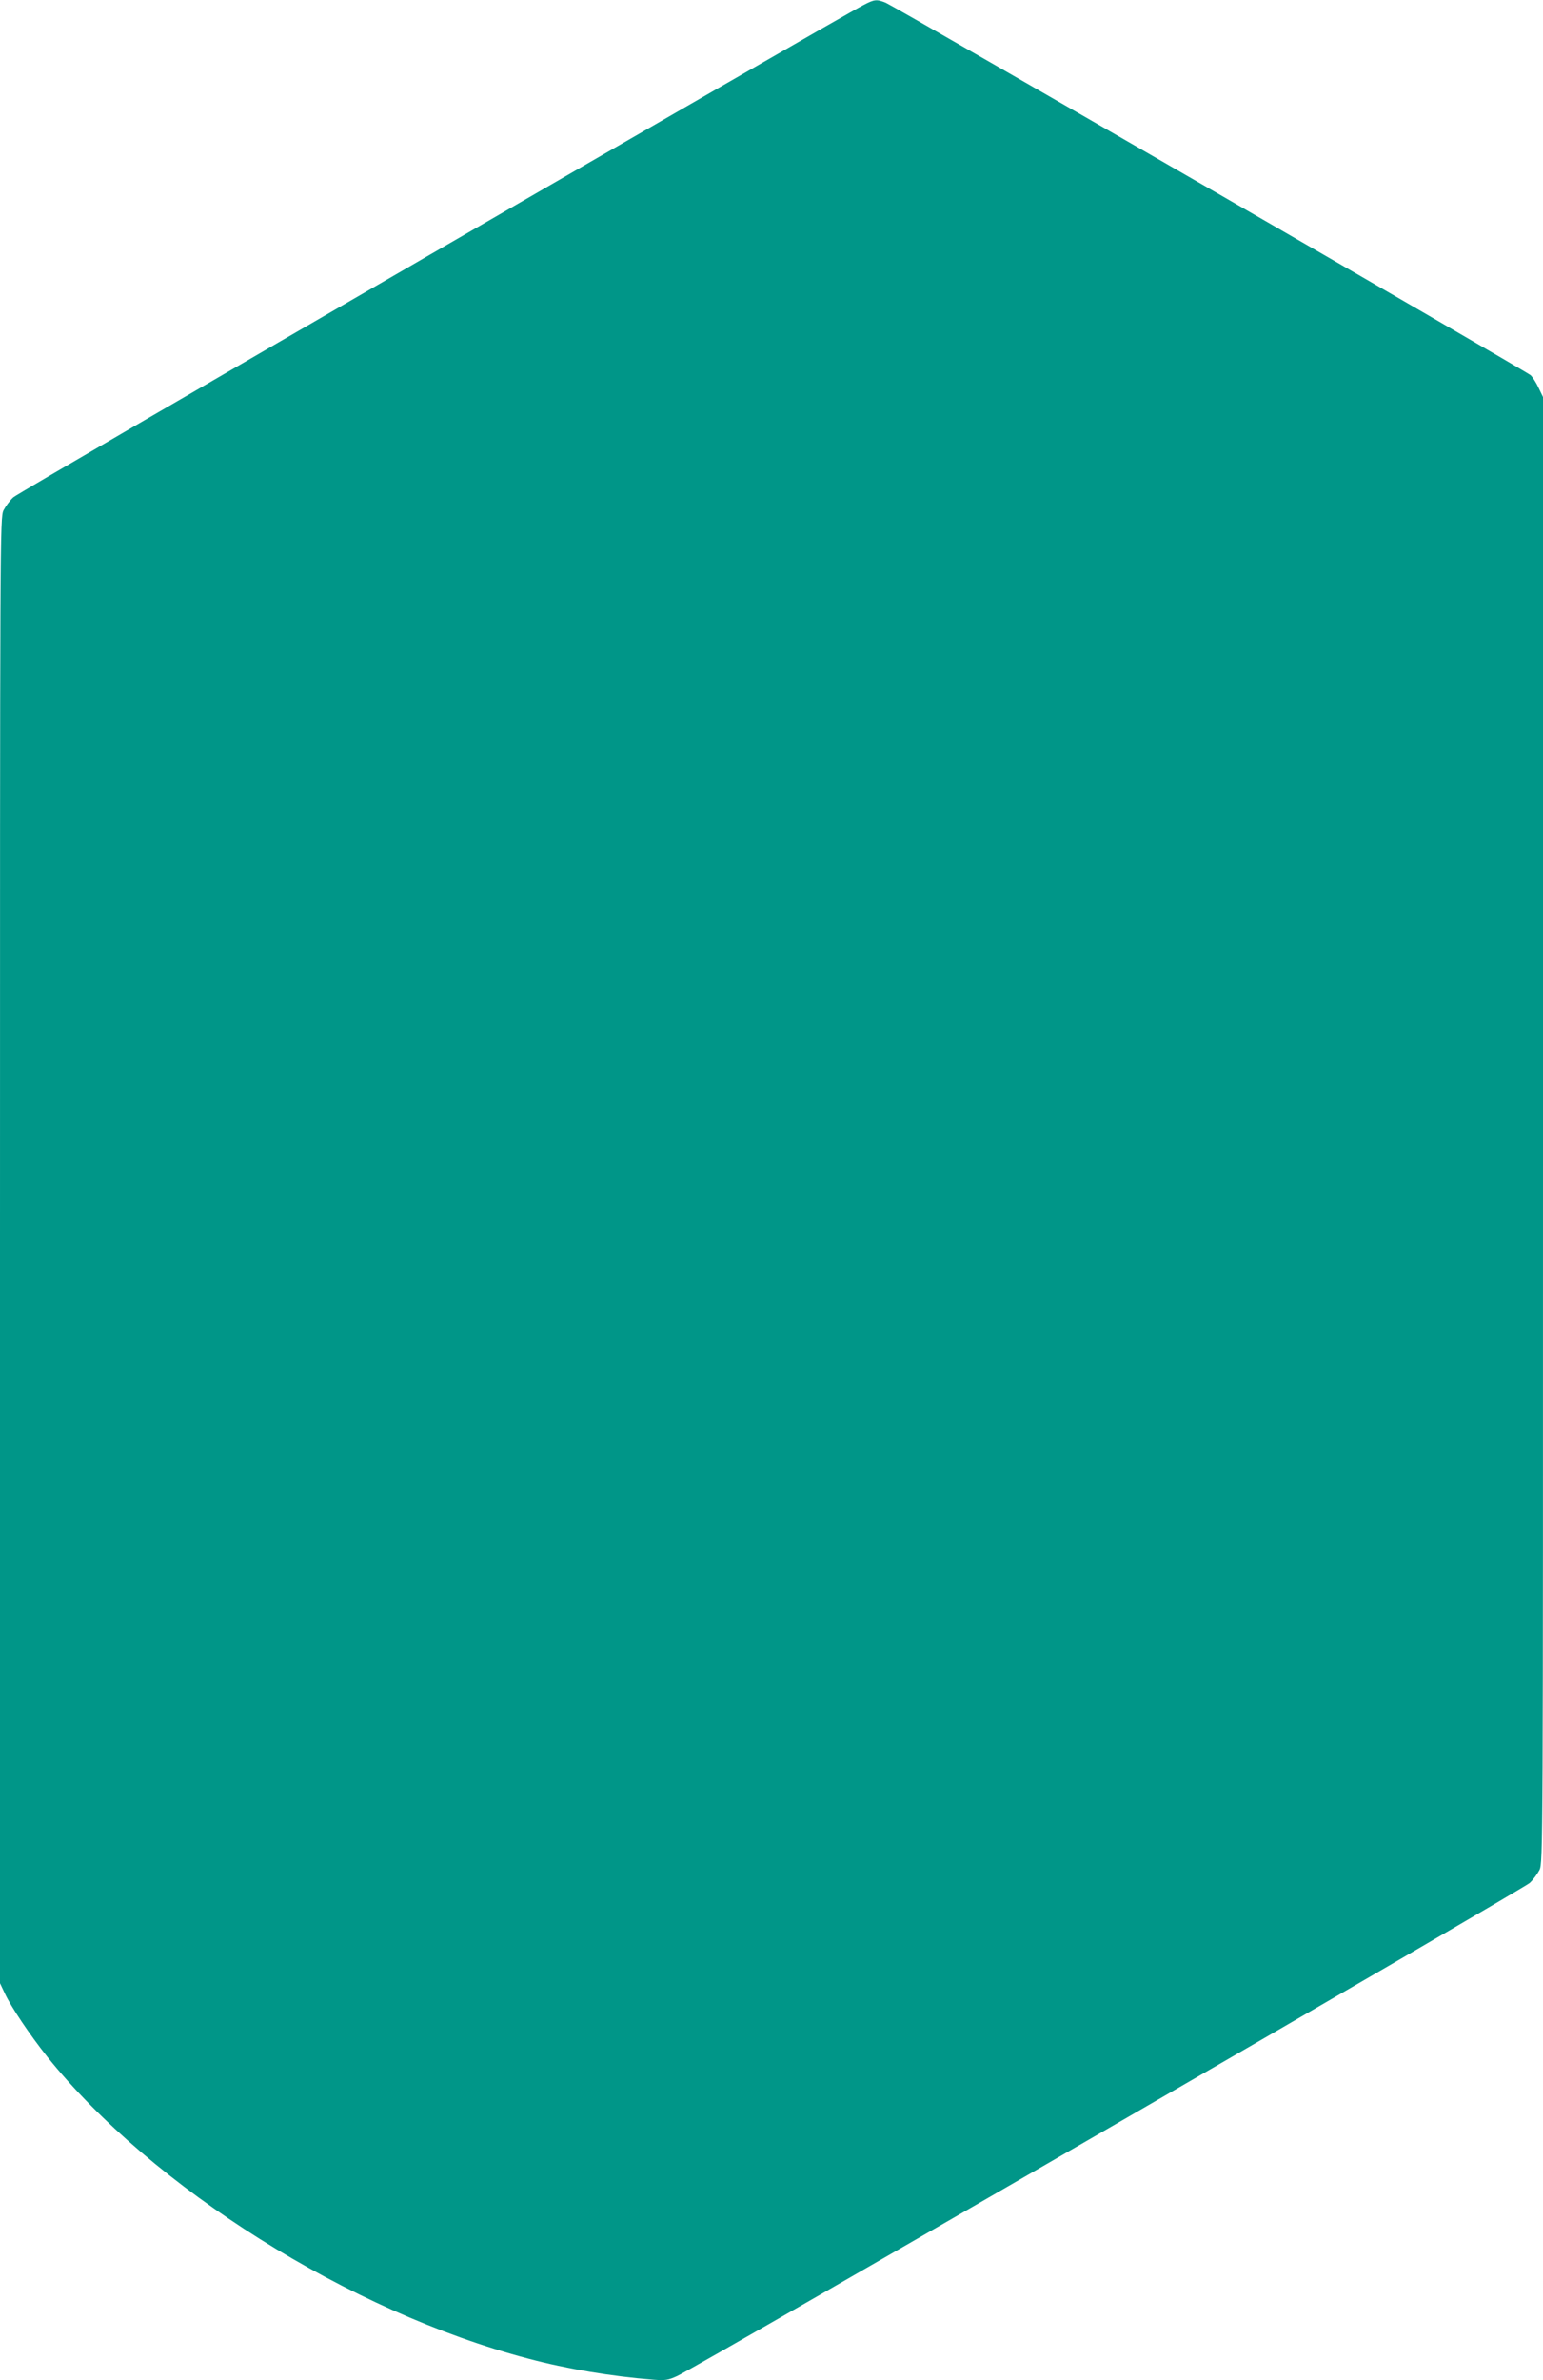
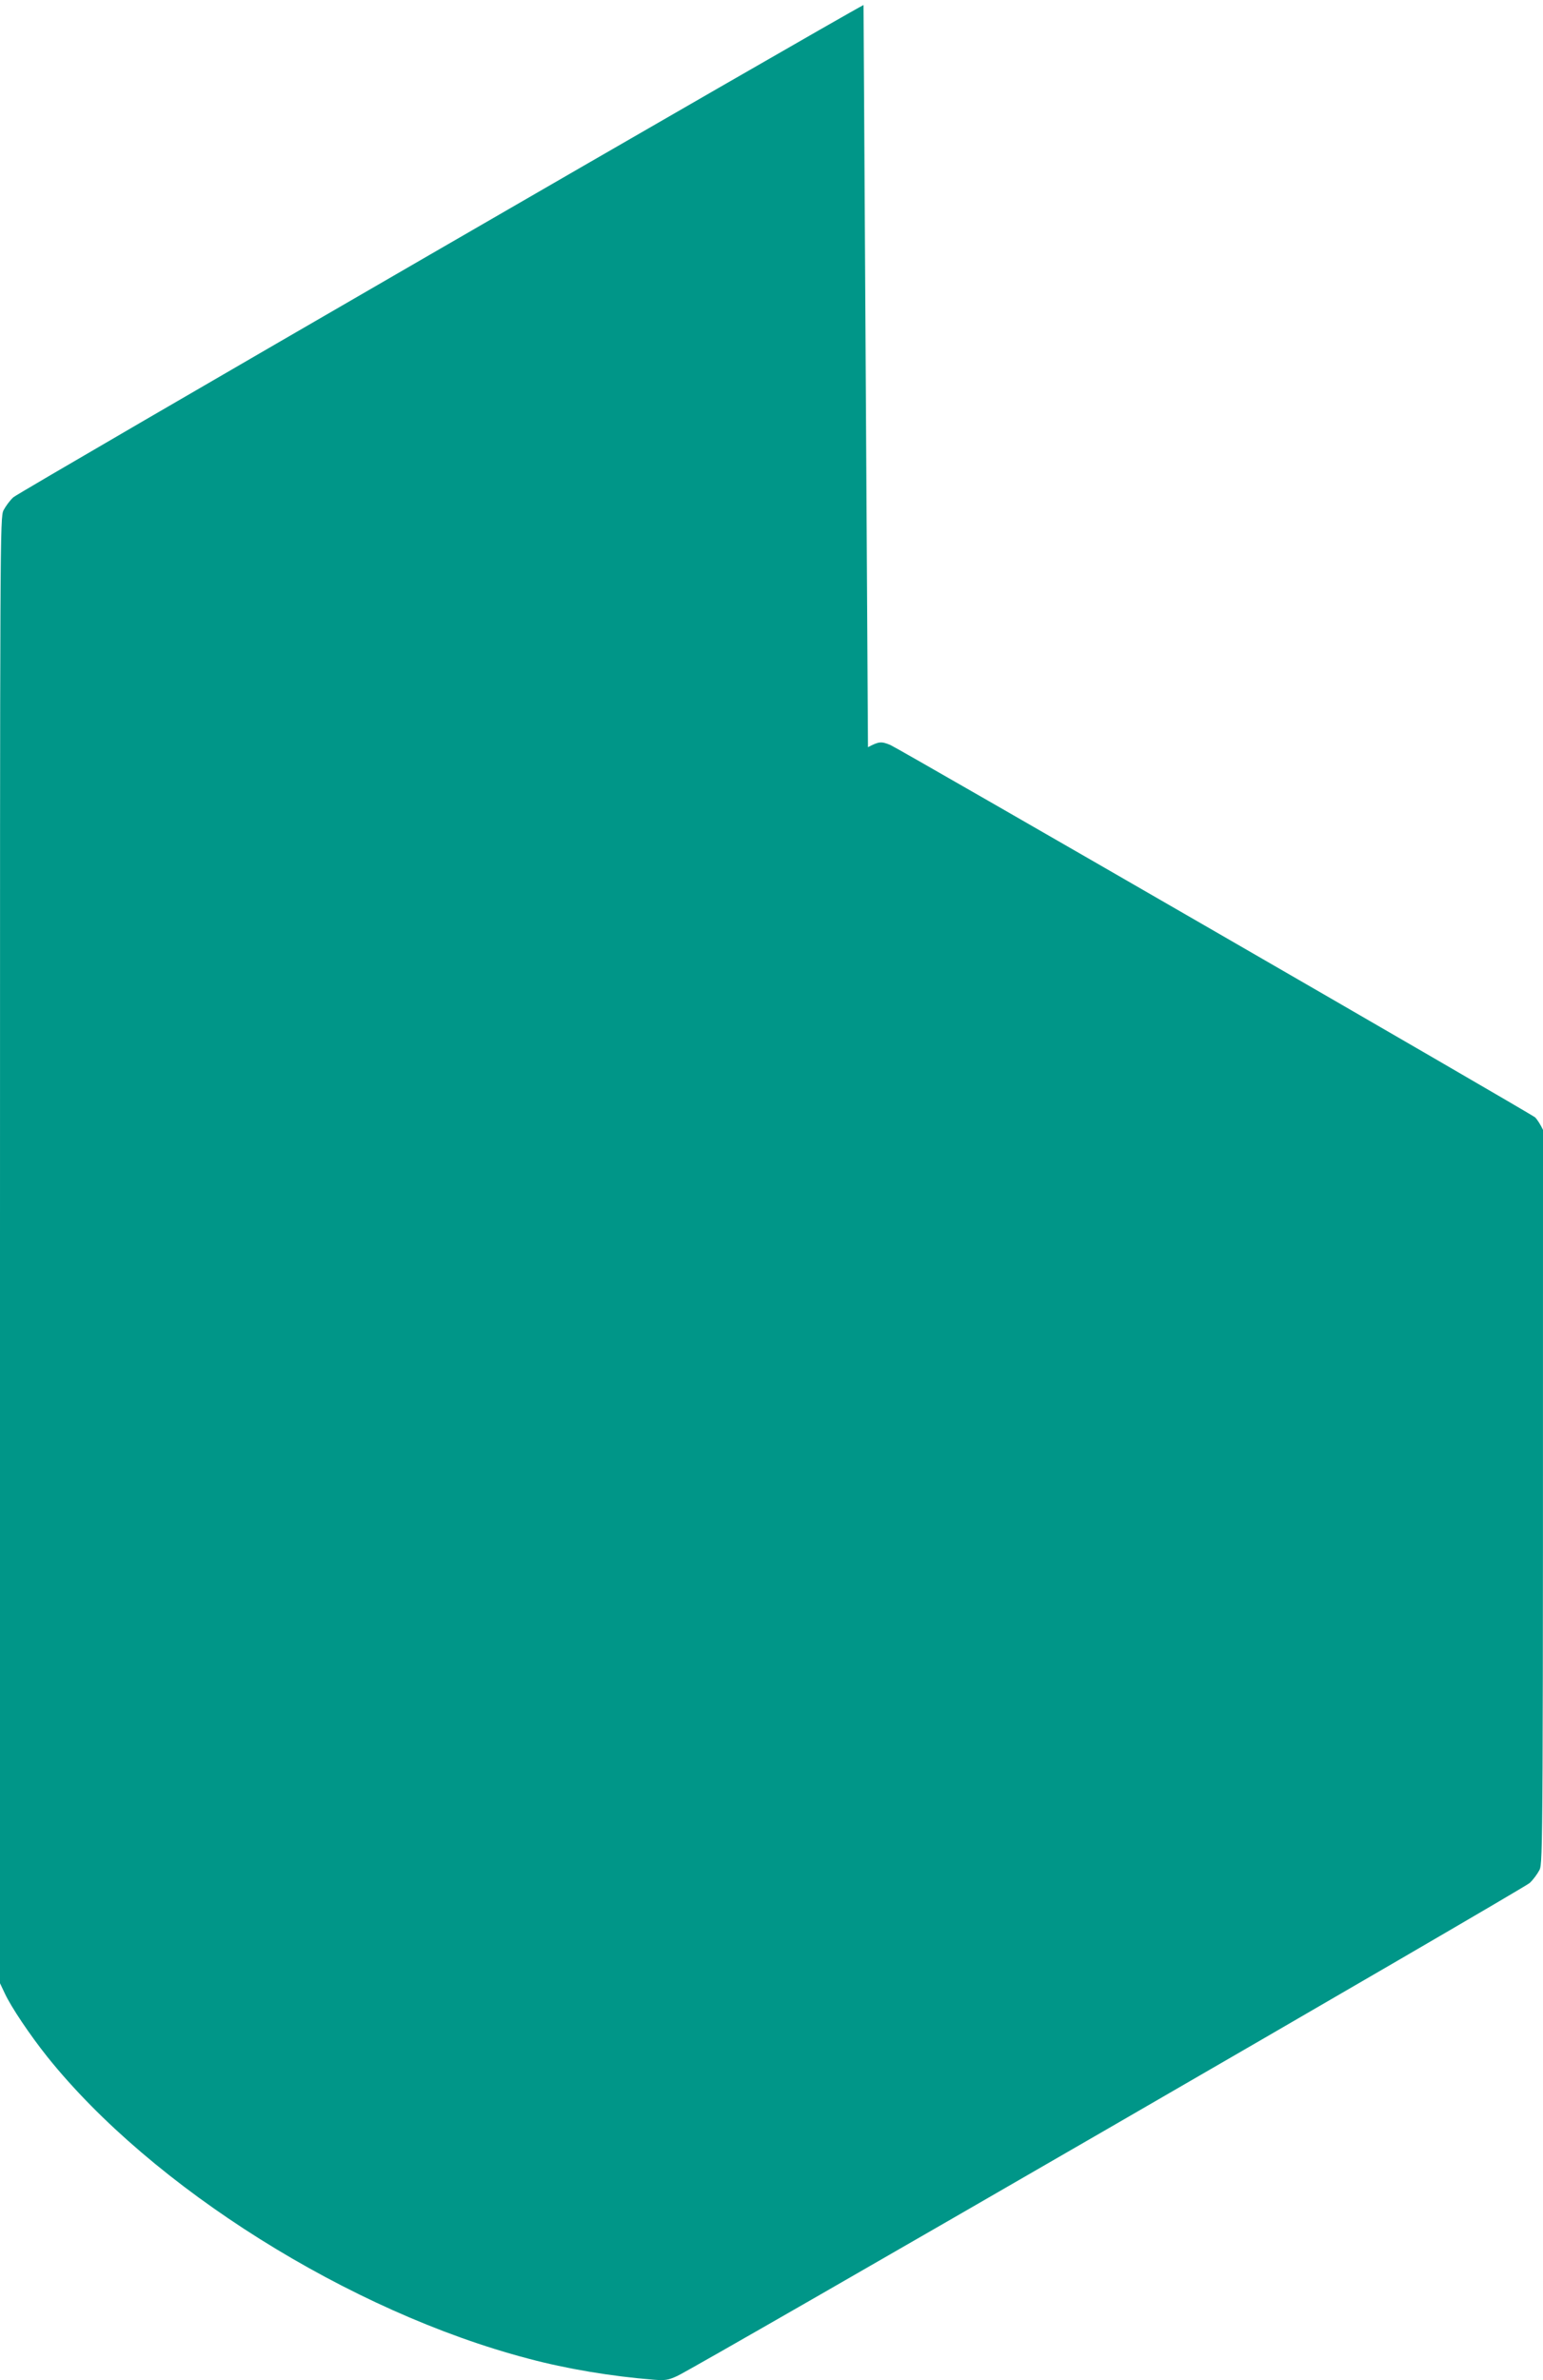
<svg xmlns="http://www.w3.org/2000/svg" version="1.0" width="830pt" height="1280pt" viewBox="0 0 830 1280" preserveAspectRatio="xMidYMid meet">
  <g transform="translate(0,1280) scale(0.1,-0.1)" fill="#009688" stroke="none">
-     <path d="M4645 12773 c-153 -79 -4546 -2621 -4573 -2647 -19 -17 -42 -49 -53 -70 -19 -39 -19 -116 -19 -3980 l0 -3941 26 -55 c34 -73 134 -222 228 -340 564 -704 1628 -1372 2589 -1624 206 -55 446 -95 673 -113 63 -5 79 -2 127 20 100 45 4551 2619 4585 2651 19 17 42 49 53 70 19 39 19 116 19 3980 l0 3941 -24 50 c-13 28 -32 57 -42 67 -25 22 -3422 1983 -3469 2003 -49 20 -61 19 -120 -12z" />
+     <path d="M4645 12773 c-153 -79 -4546 -2621 -4573 -2647 -19 -17 -42 -49 -53 -70 -19 -39 -19 -116 -19 -3980 l0 -3941 26 -55 c34 -73 134 -222 228 -340 564 -704 1628 -1372 2589 -1624 206 -55 446 -95 673 -113 63 -5 79 -2 127 20 100 45 4551 2619 4585 2651 19 17 42 49 53 70 19 39 19 116 19 3980 c-13 28 -32 57 -42 67 -25 22 -3422 1983 -3469 2003 -49 20 -61 19 -120 -12z" />
  </g>
</svg>